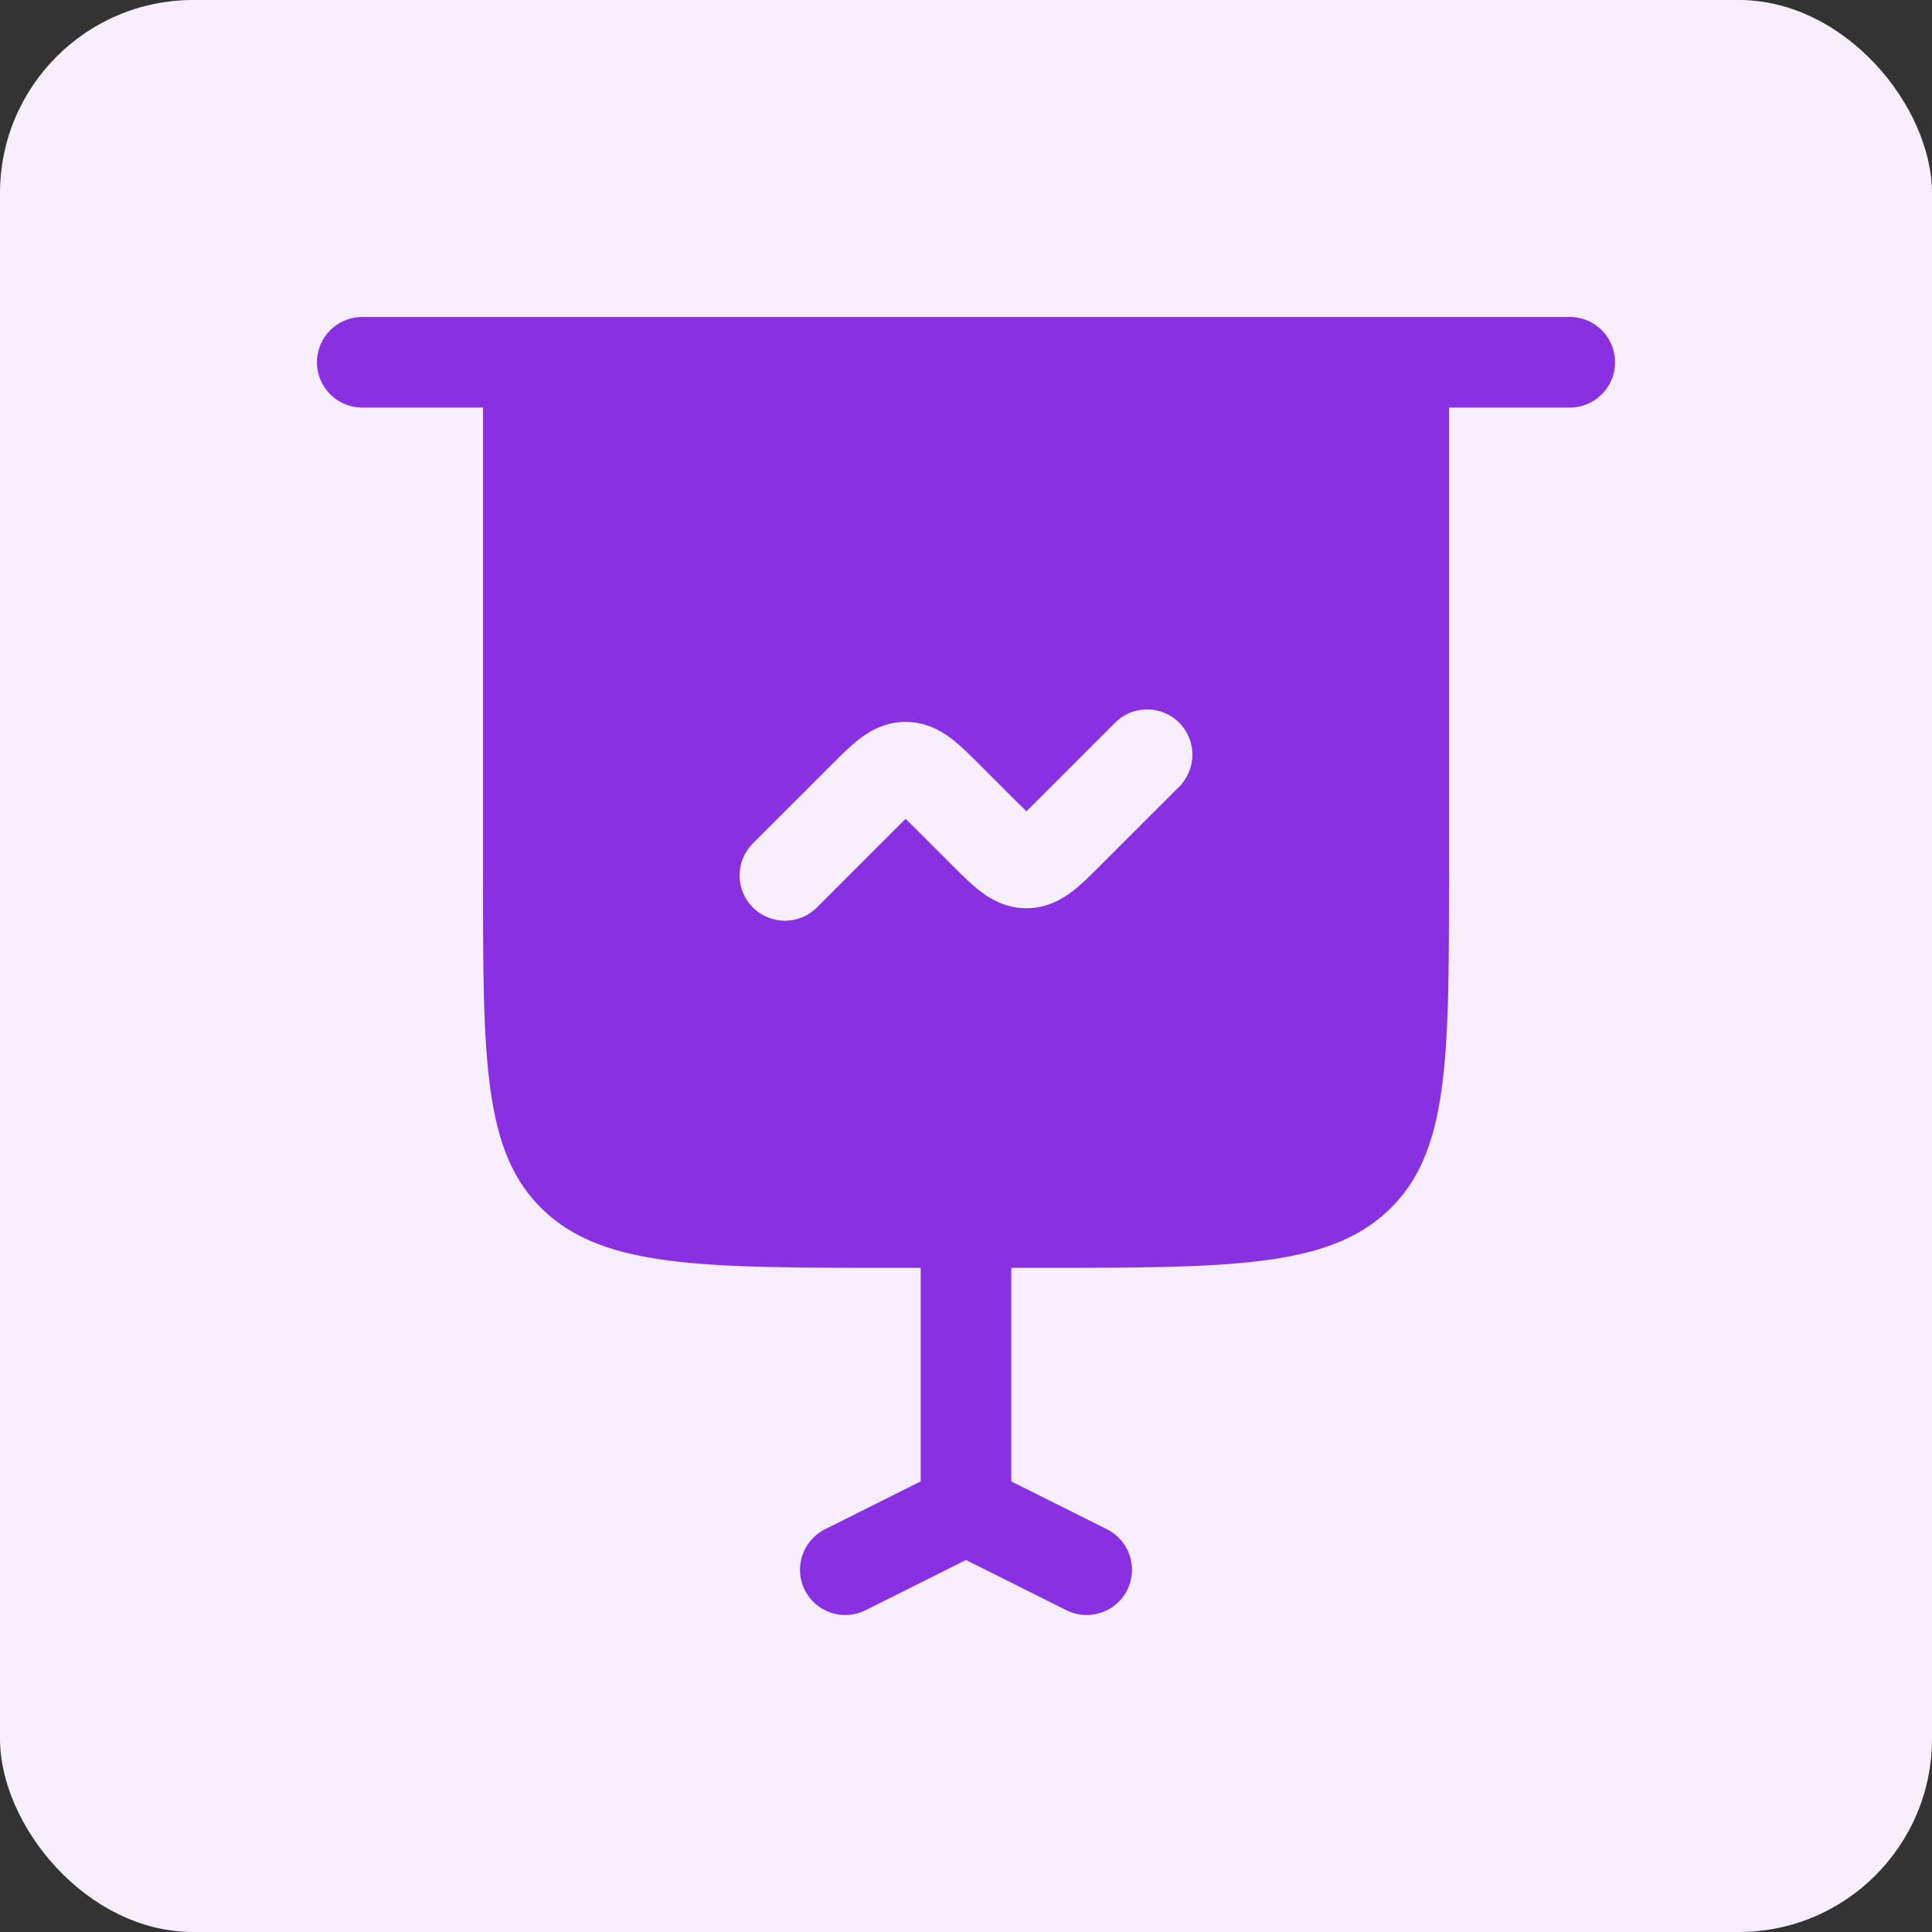
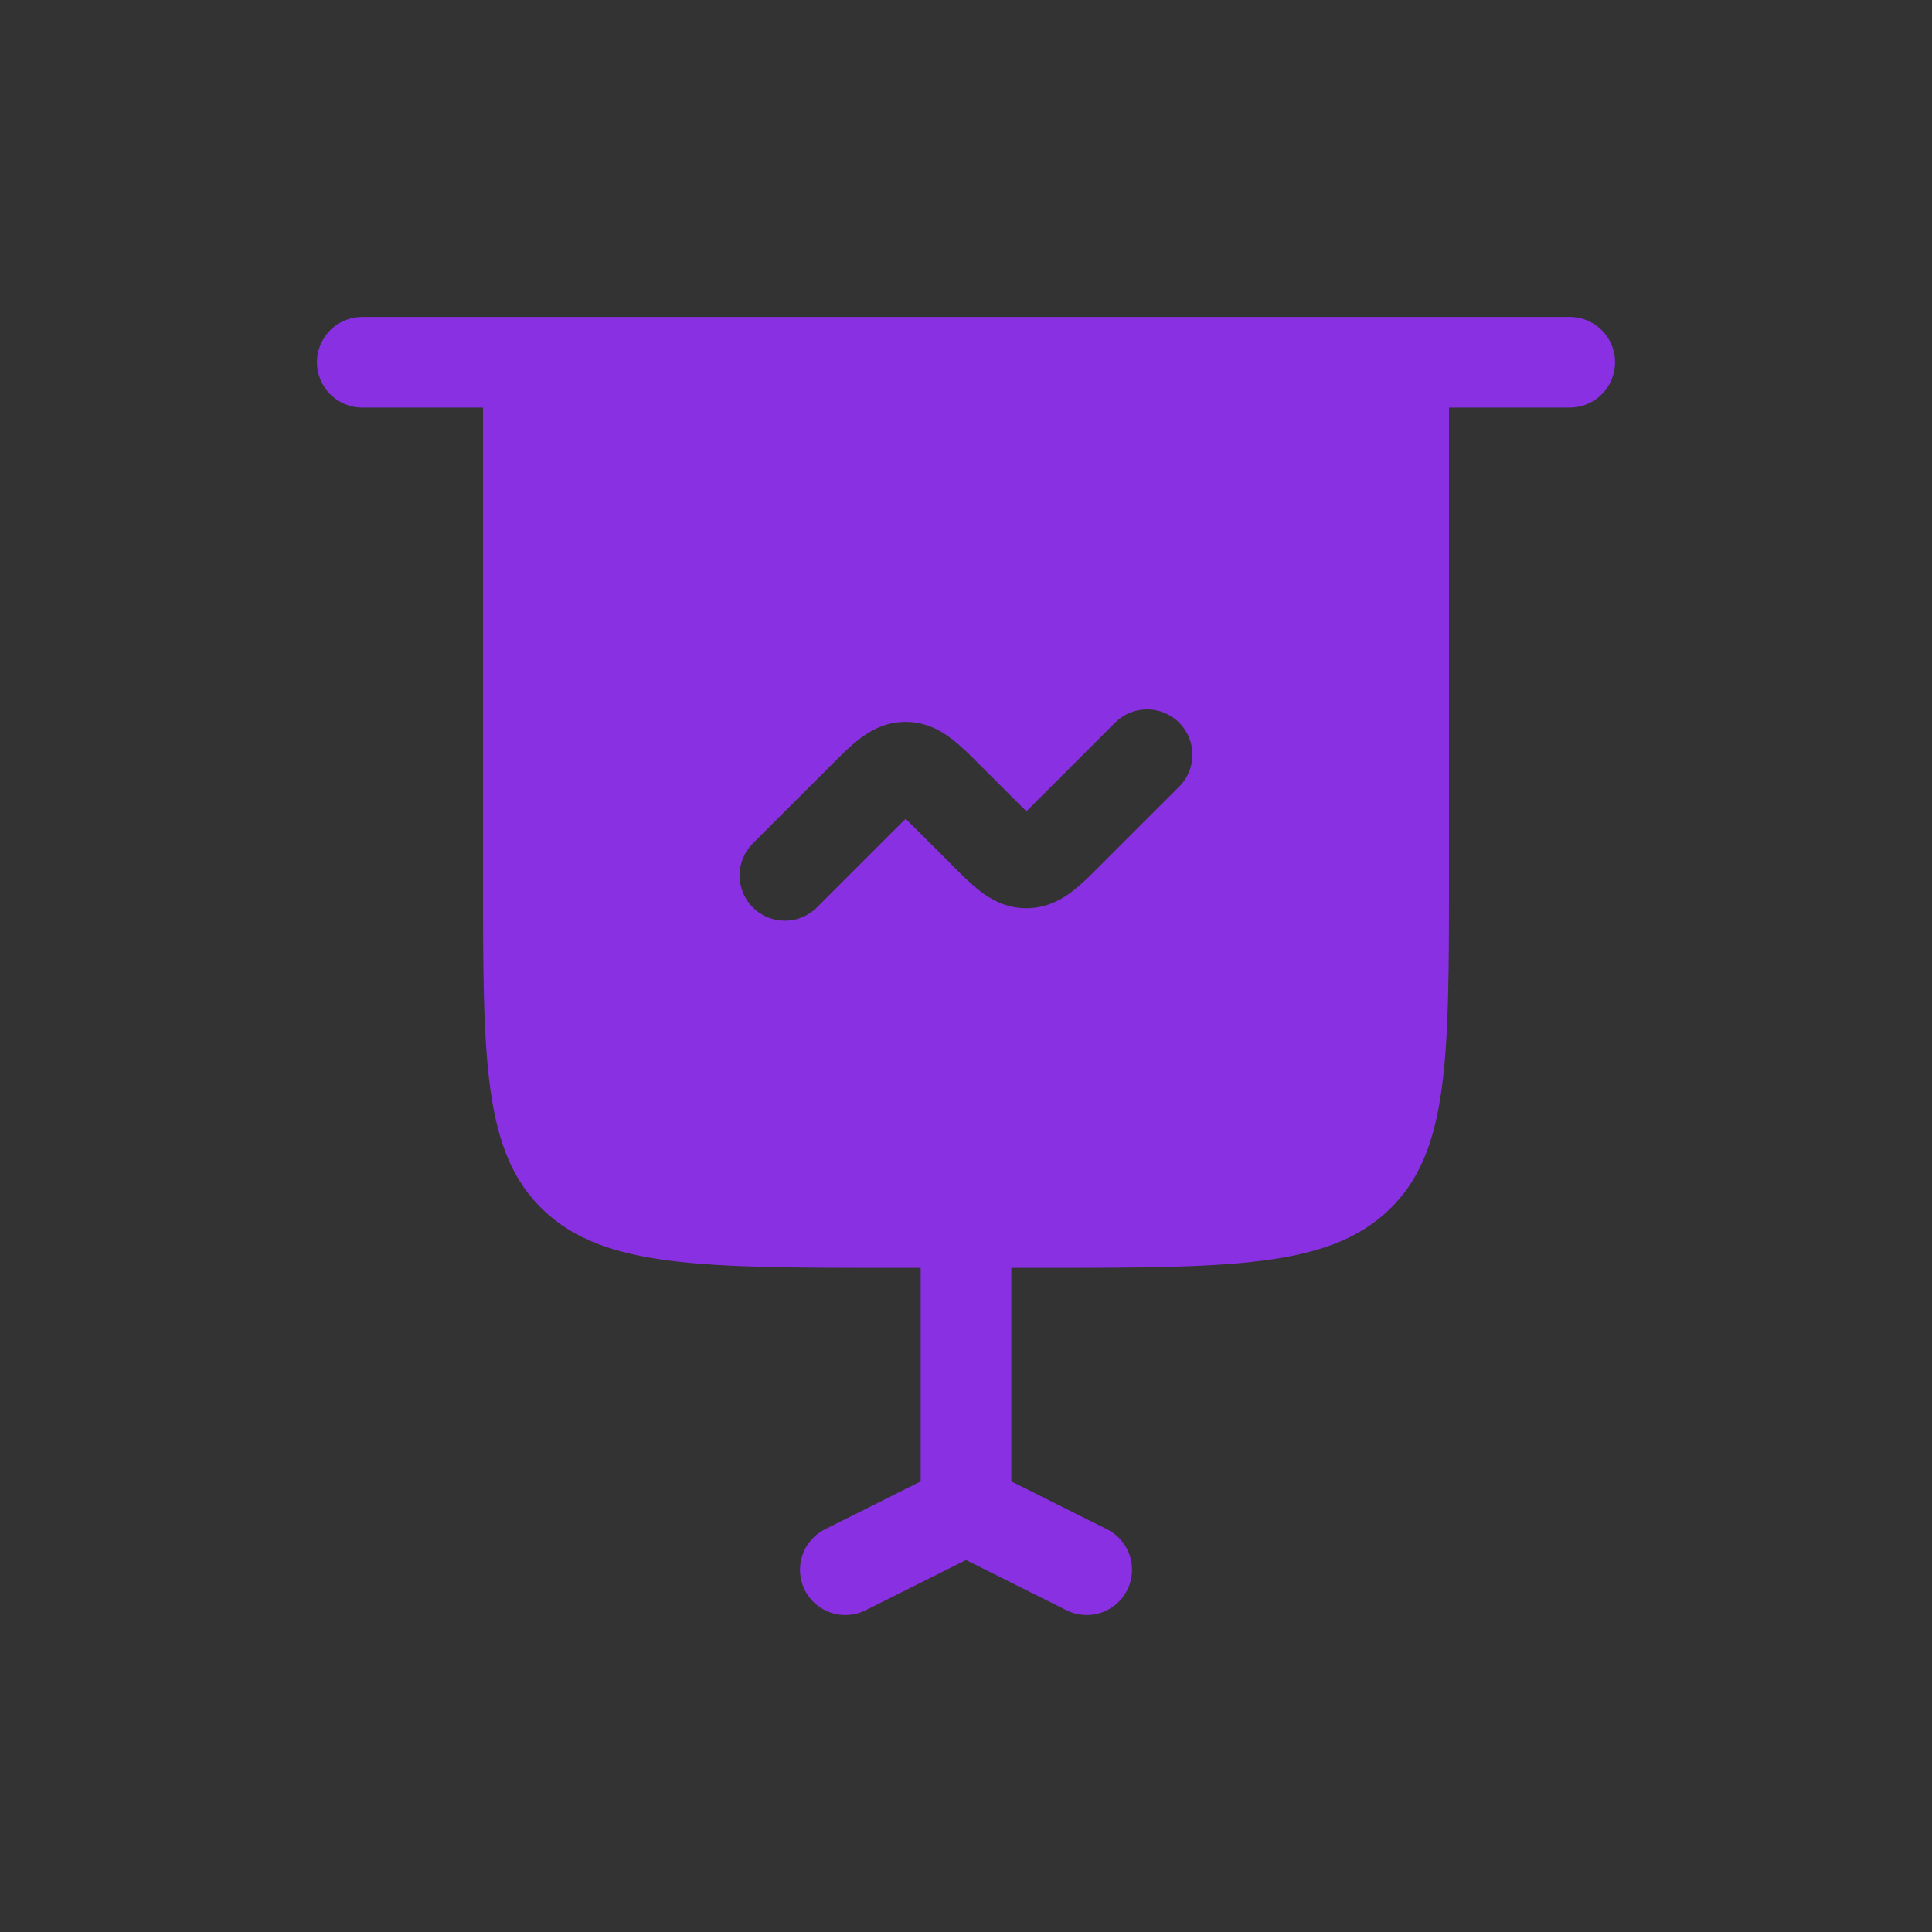
<svg xmlns="http://www.w3.org/2000/svg" width="40" height="40" viewBox="0 0 40 40" fill="none">
  <rect x="0" y="0" width="40" height="40" fill="#333333" stroke="none" />
-   <rect width="40" height="40" rx="4" fill="#F7EFFF" />
  <path fill-rule="evenodd" clip-rule="evenodd" d="M7.5 6.562C6.982 6.562 6.562 6.982 6.562 7.5C6.562 8.018 6.982 8.438 7.5 8.438H10V18.125C10 21.955 10 23.87 11.255 25.06C12.511 26.25 14.531 26.25 18.571 26.25H19.062V30.671L17.081 31.662C16.618 31.893 16.43 32.456 16.662 32.919C16.893 33.382 17.456 33.57 17.919 33.339L20 32.298L22.081 33.339C22.544 33.57 23.107 33.382 23.338 32.919C23.57 32.456 23.382 31.893 22.919 31.662L20.938 30.671V26.25H21.429C25.469 26.25 27.489 26.25 28.745 25.06C30 23.87 30 21.955 30 18.125V8.438H32.5C33.018 8.438 33.438 8.018 33.438 7.5C33.438 6.982 33.018 6.562 32.5 6.562H7.5ZM24.413 14.962C24.779 15.328 24.779 15.922 24.413 16.288L22.766 17.934C22.585 18.116 22.389 18.312 22.201 18.455C21.982 18.623 21.667 18.804 21.25 18.804C20.833 18.804 20.518 18.623 20.299 18.455C20.111 18.312 19.915 18.116 19.734 17.934L18.971 17.172C18.883 17.084 18.812 17.013 18.75 16.953C18.688 17.013 18.617 17.084 18.529 17.172L16.913 18.788C16.547 19.154 15.953 19.154 15.587 18.788C15.221 18.422 15.221 17.828 15.587 17.462L17.234 15.816C17.415 15.634 17.611 15.438 17.799 15.295C18.018 15.127 18.333 14.946 18.75 14.946C19.167 14.946 19.482 15.127 19.701 15.295C19.889 15.438 20.085 15.634 20.266 15.815L21.029 16.578C21.117 16.666 21.188 16.737 21.25 16.797C21.312 16.737 21.383 16.666 21.471 16.578L23.087 14.962C23.453 14.596 24.047 14.596 24.413 14.962Z" fill="#8A30E3" />
</svg>